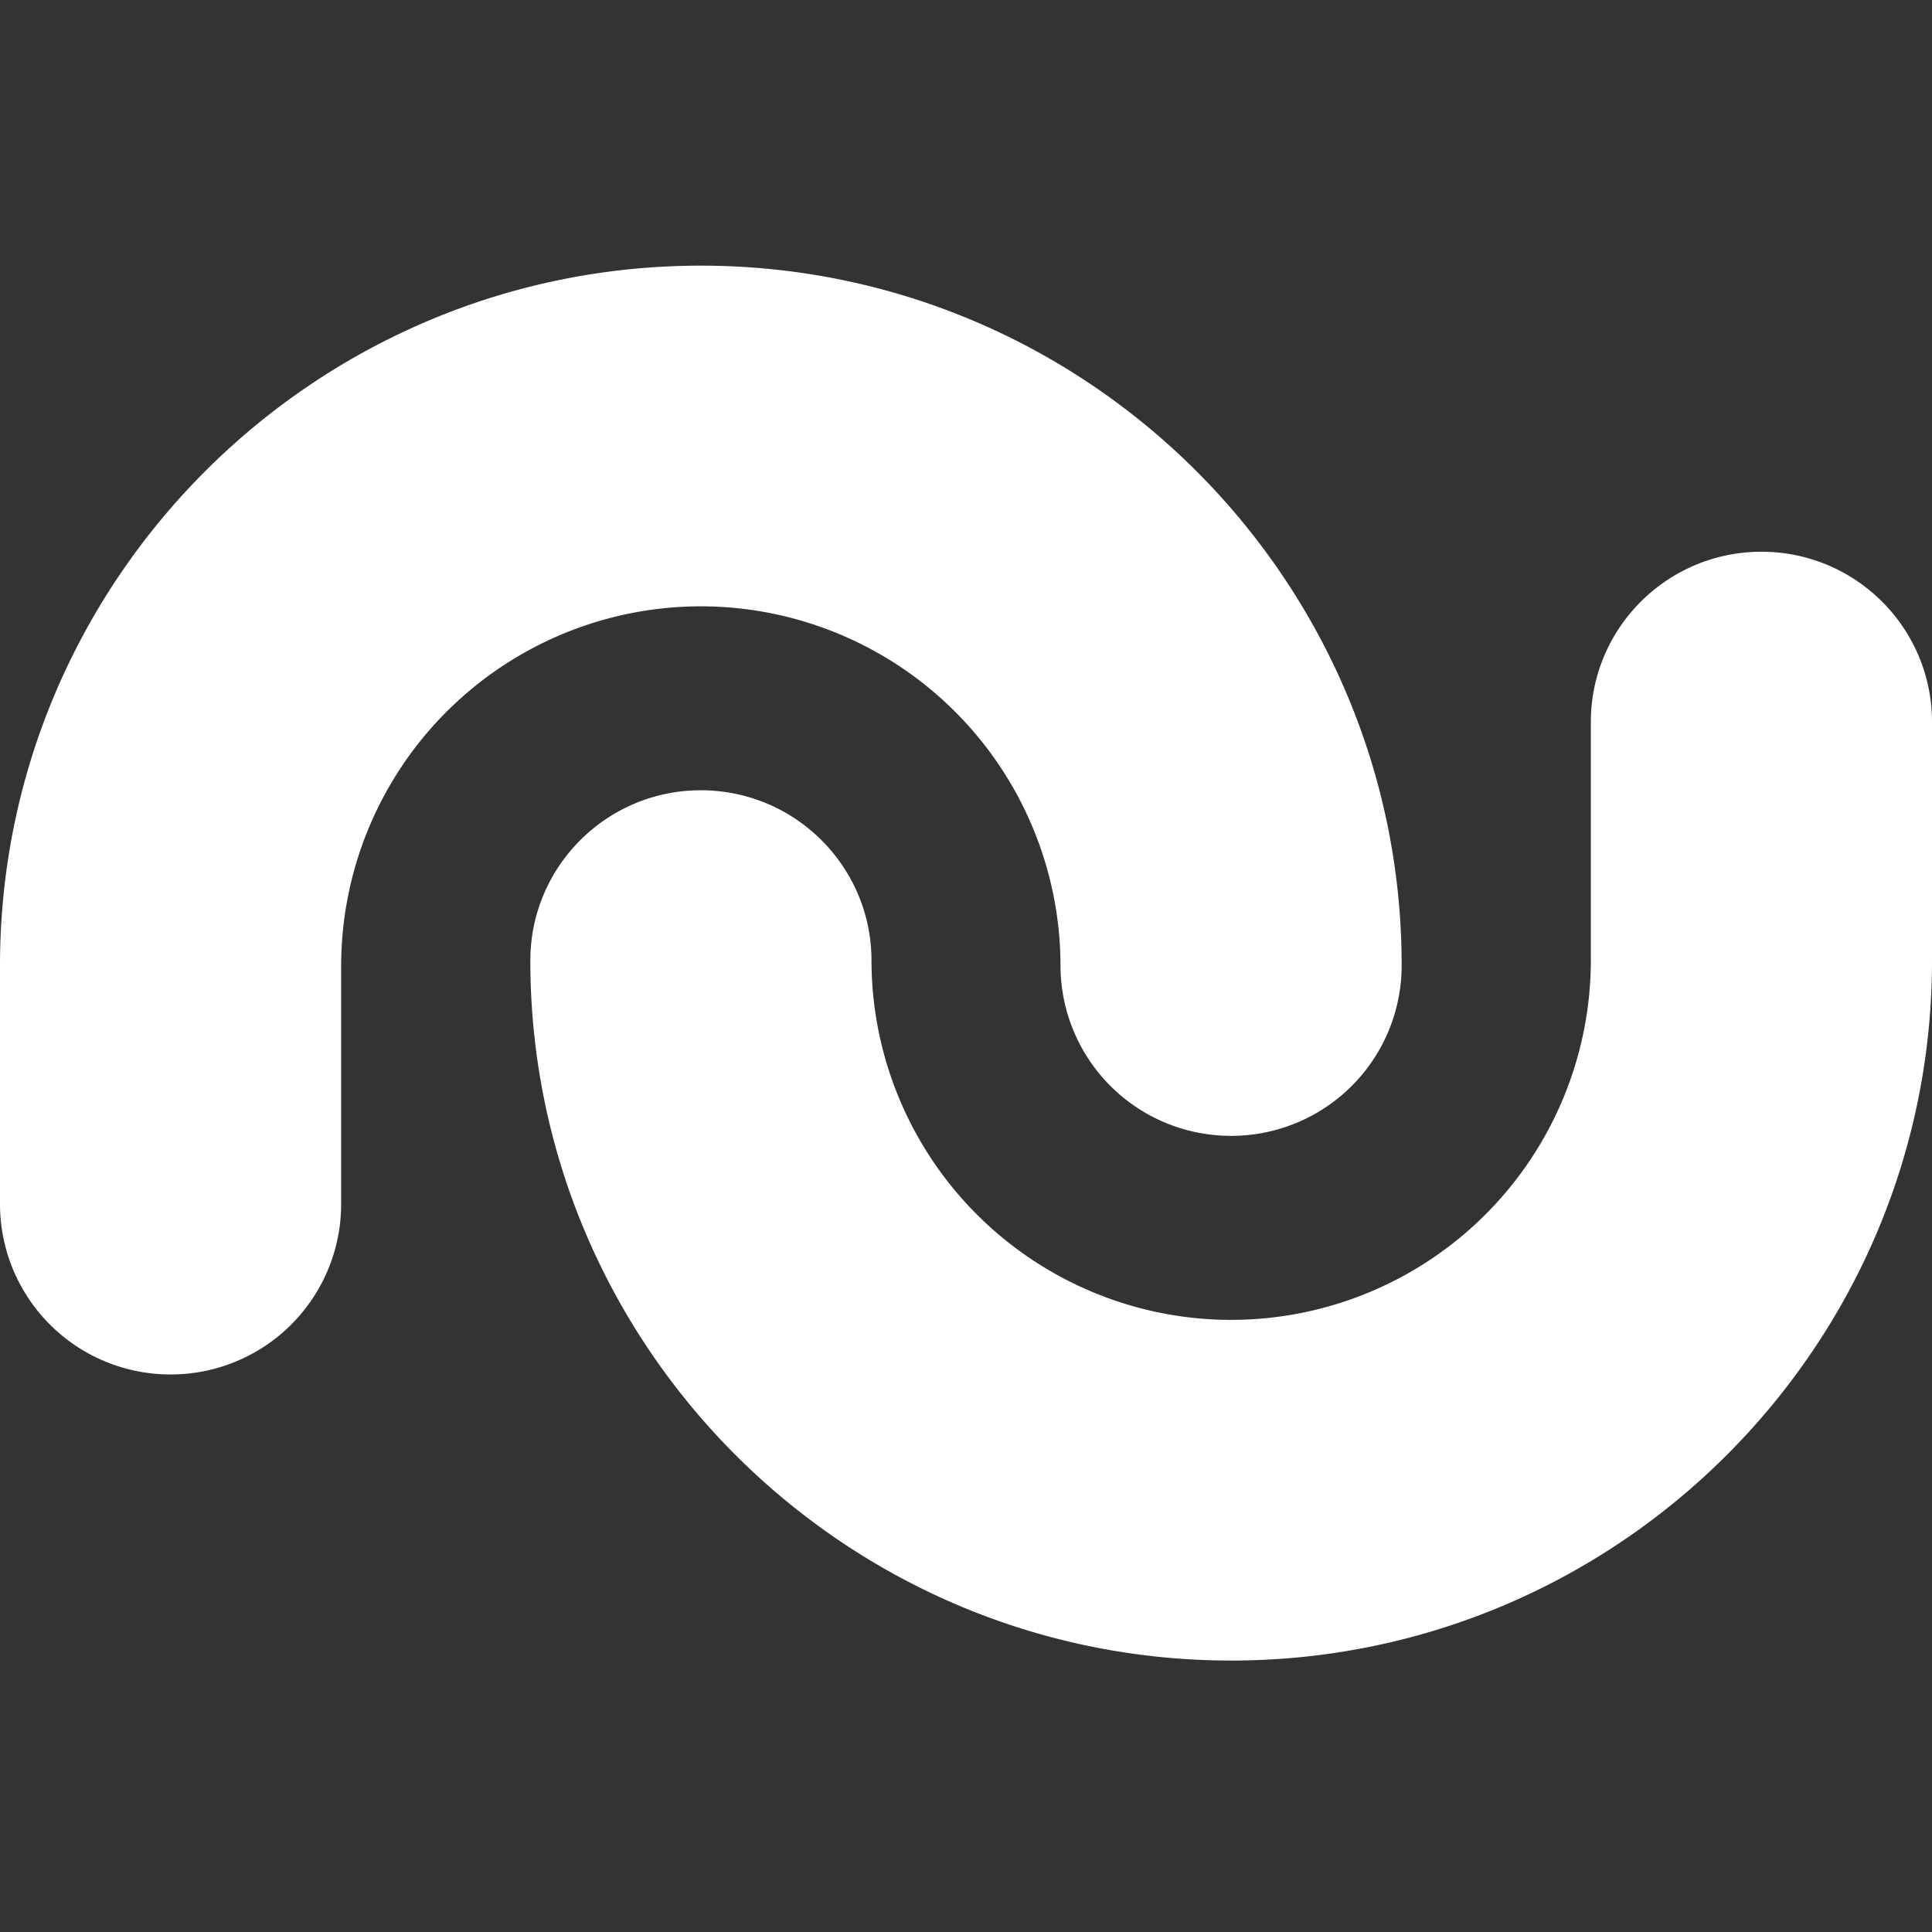
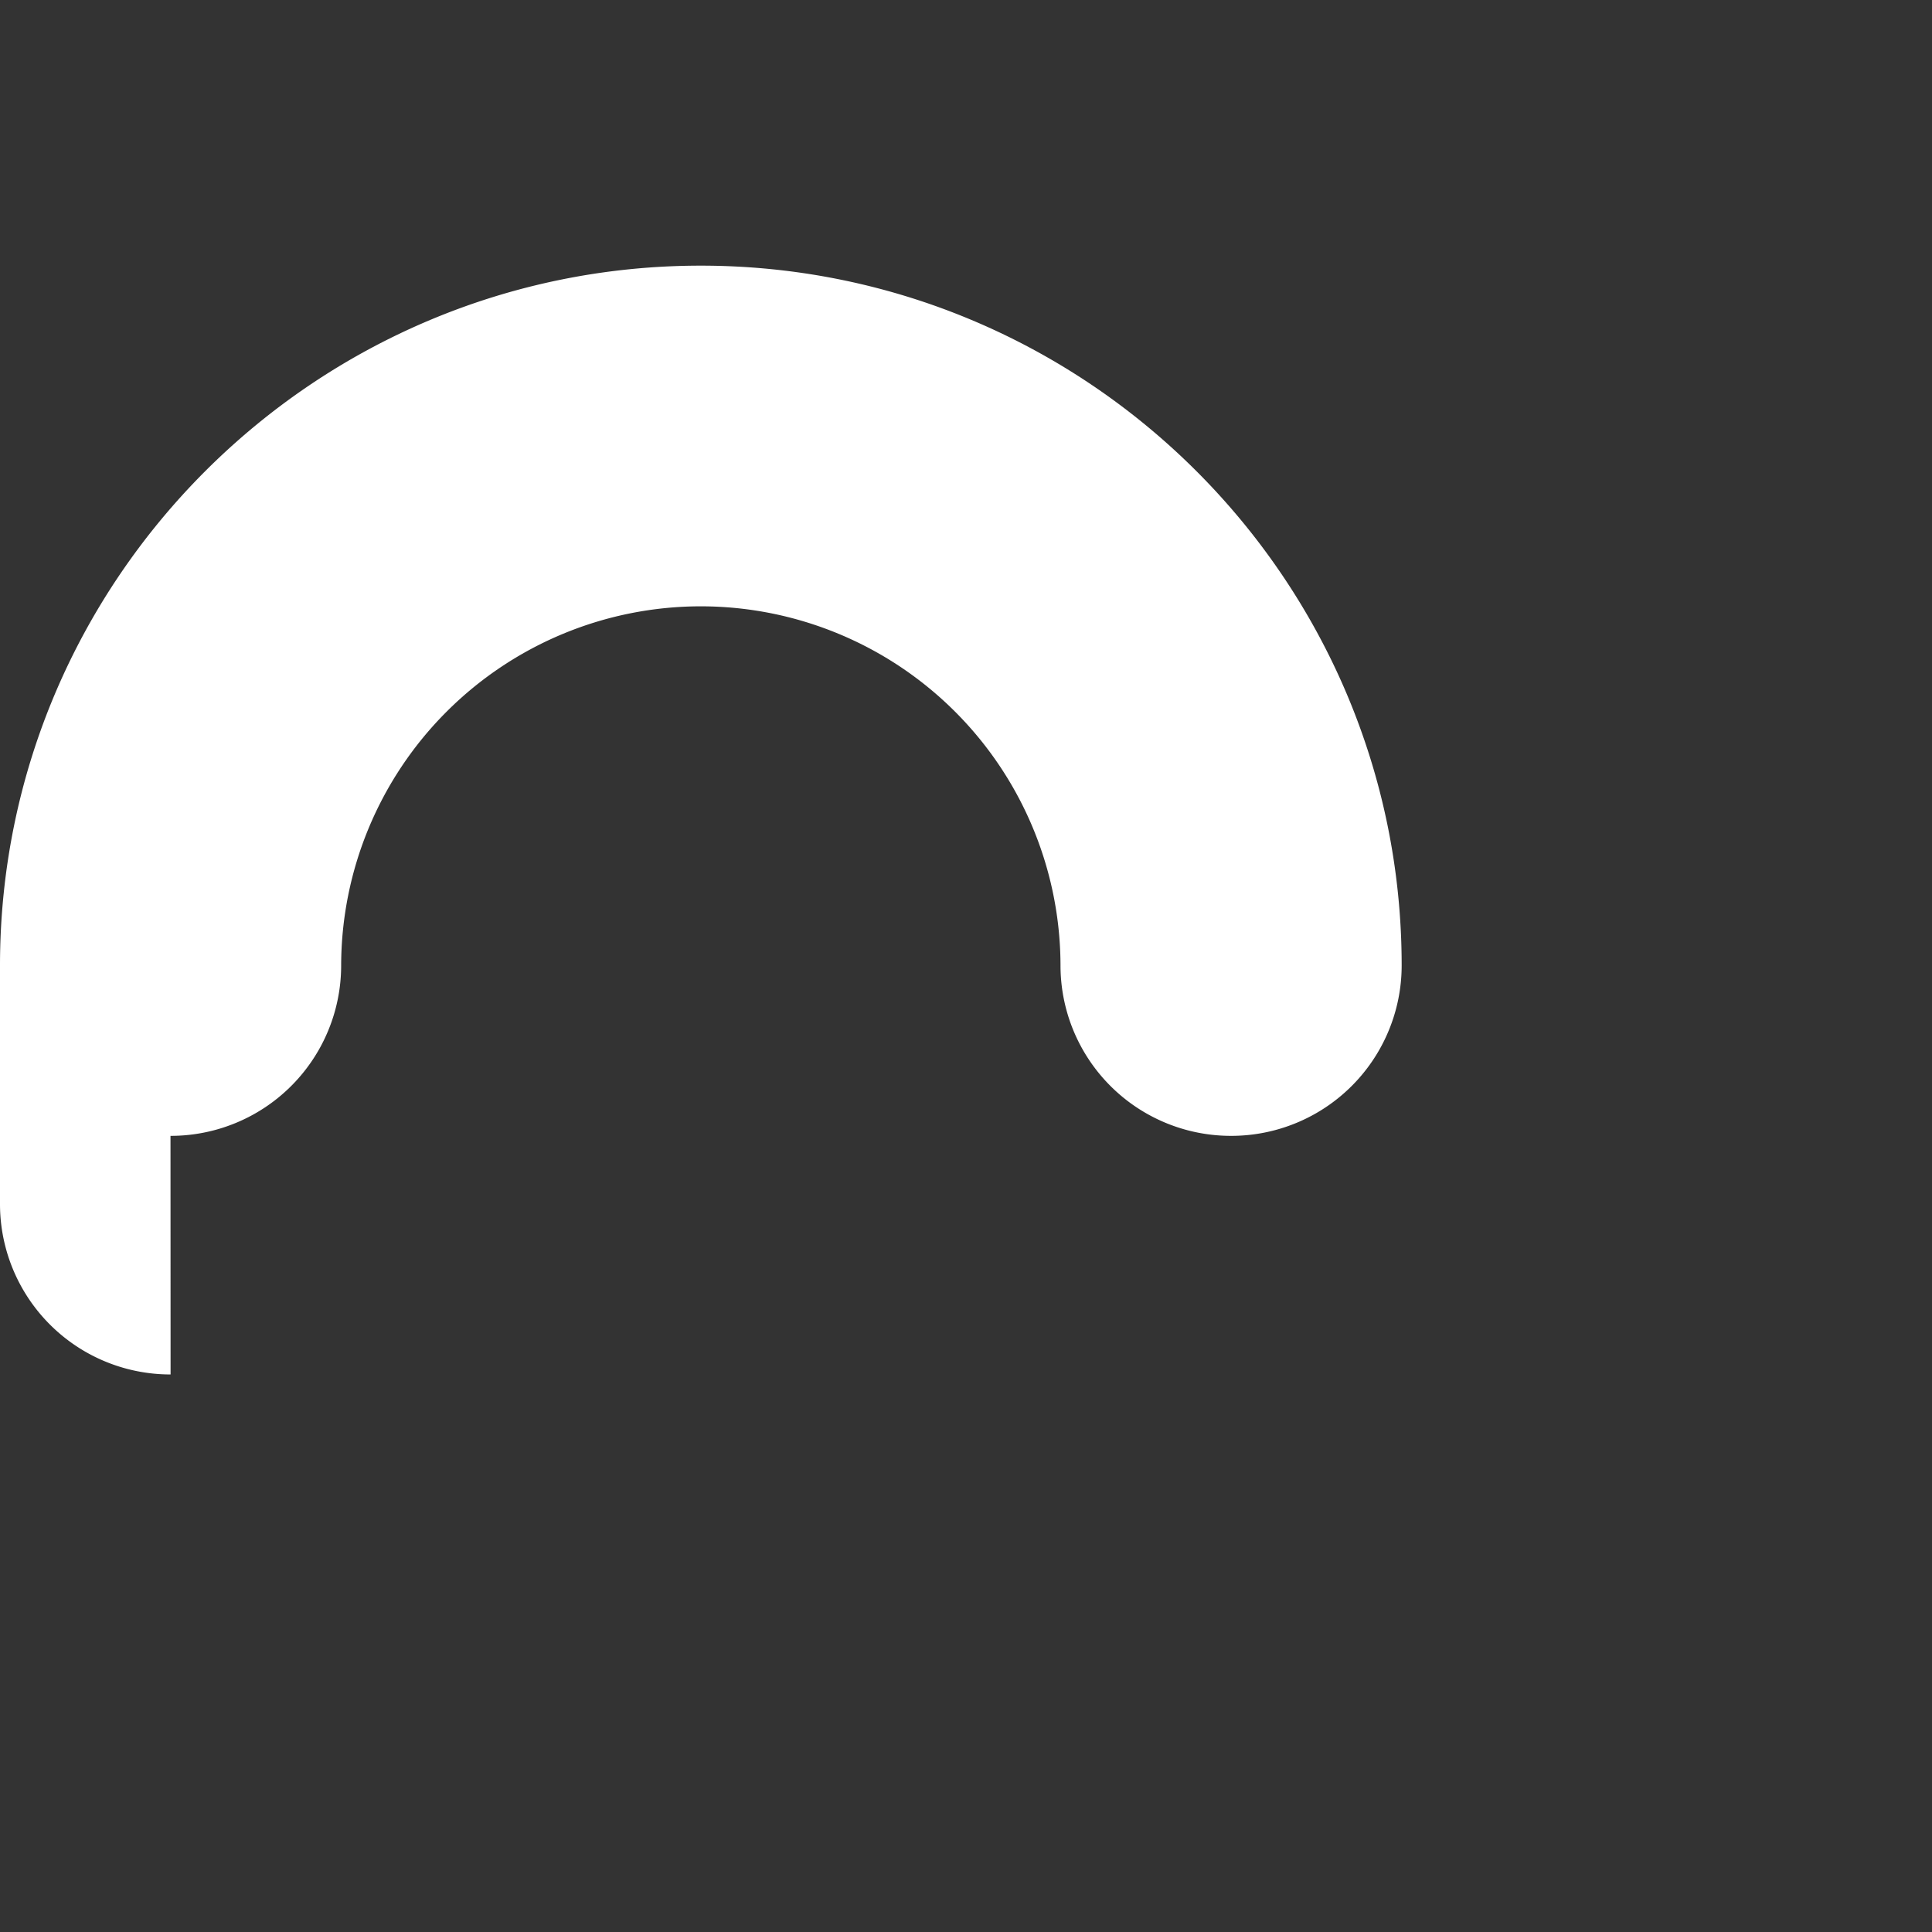
<svg xmlns="http://www.w3.org/2000/svg" fill="white" fill-rule="evenodd" height="1em" style="flex:none;line-height:1" viewBox="0 0 24 24" width="1em">
  <rect x="0" y="0" width="24" height="24" fill="#333333" stroke="none" />
  <title>Magic</title>
-   <path d="M15.294 20.628c-4.8 0-8.706-3.9-8.706-8.695 0-1.168.948-2.116 2.118-2.116s2.12.948 2.12 2.116a4.47 4.47 0 004.468 4.463 4.47 4.47 0 004.468-4.463V8.97c0-1.169.95-2.116 2.12-2.116C23.051 6.854 24 7.8 24 8.97v2.963c0 4.794-3.906 8.695-8.706 8.695z" />
-   <path d="M2.119 17.074A2.117 2.117 0 010 14.958v-2.964C0 7.2 3.906 3.3 8.706 3.3c4.8 0 8.706 3.9 8.706 8.694a2.117 2.117 0 01-2.118 2.116 2.117 2.117 0 01-2.12-2.116 4.47 4.47 0 00-4.468-4.462 4.47 4.47 0 00-4.468 4.462v2.964a2.117 2.117 0 01-2.12 2.116z" />
+   <path d="M2.119 17.074A2.117 2.117 0 010 14.958v-2.964C0 7.2 3.906 3.3 8.706 3.3c4.8 0 8.706 3.9 8.706 8.694a2.117 2.117 0 01-2.118 2.116 2.117 2.117 0 01-2.12-2.116 4.47 4.47 0 00-4.468-4.462 4.47 4.47 0 00-4.468 4.462a2.117 2.117 0 01-2.12 2.116z" />
</svg>